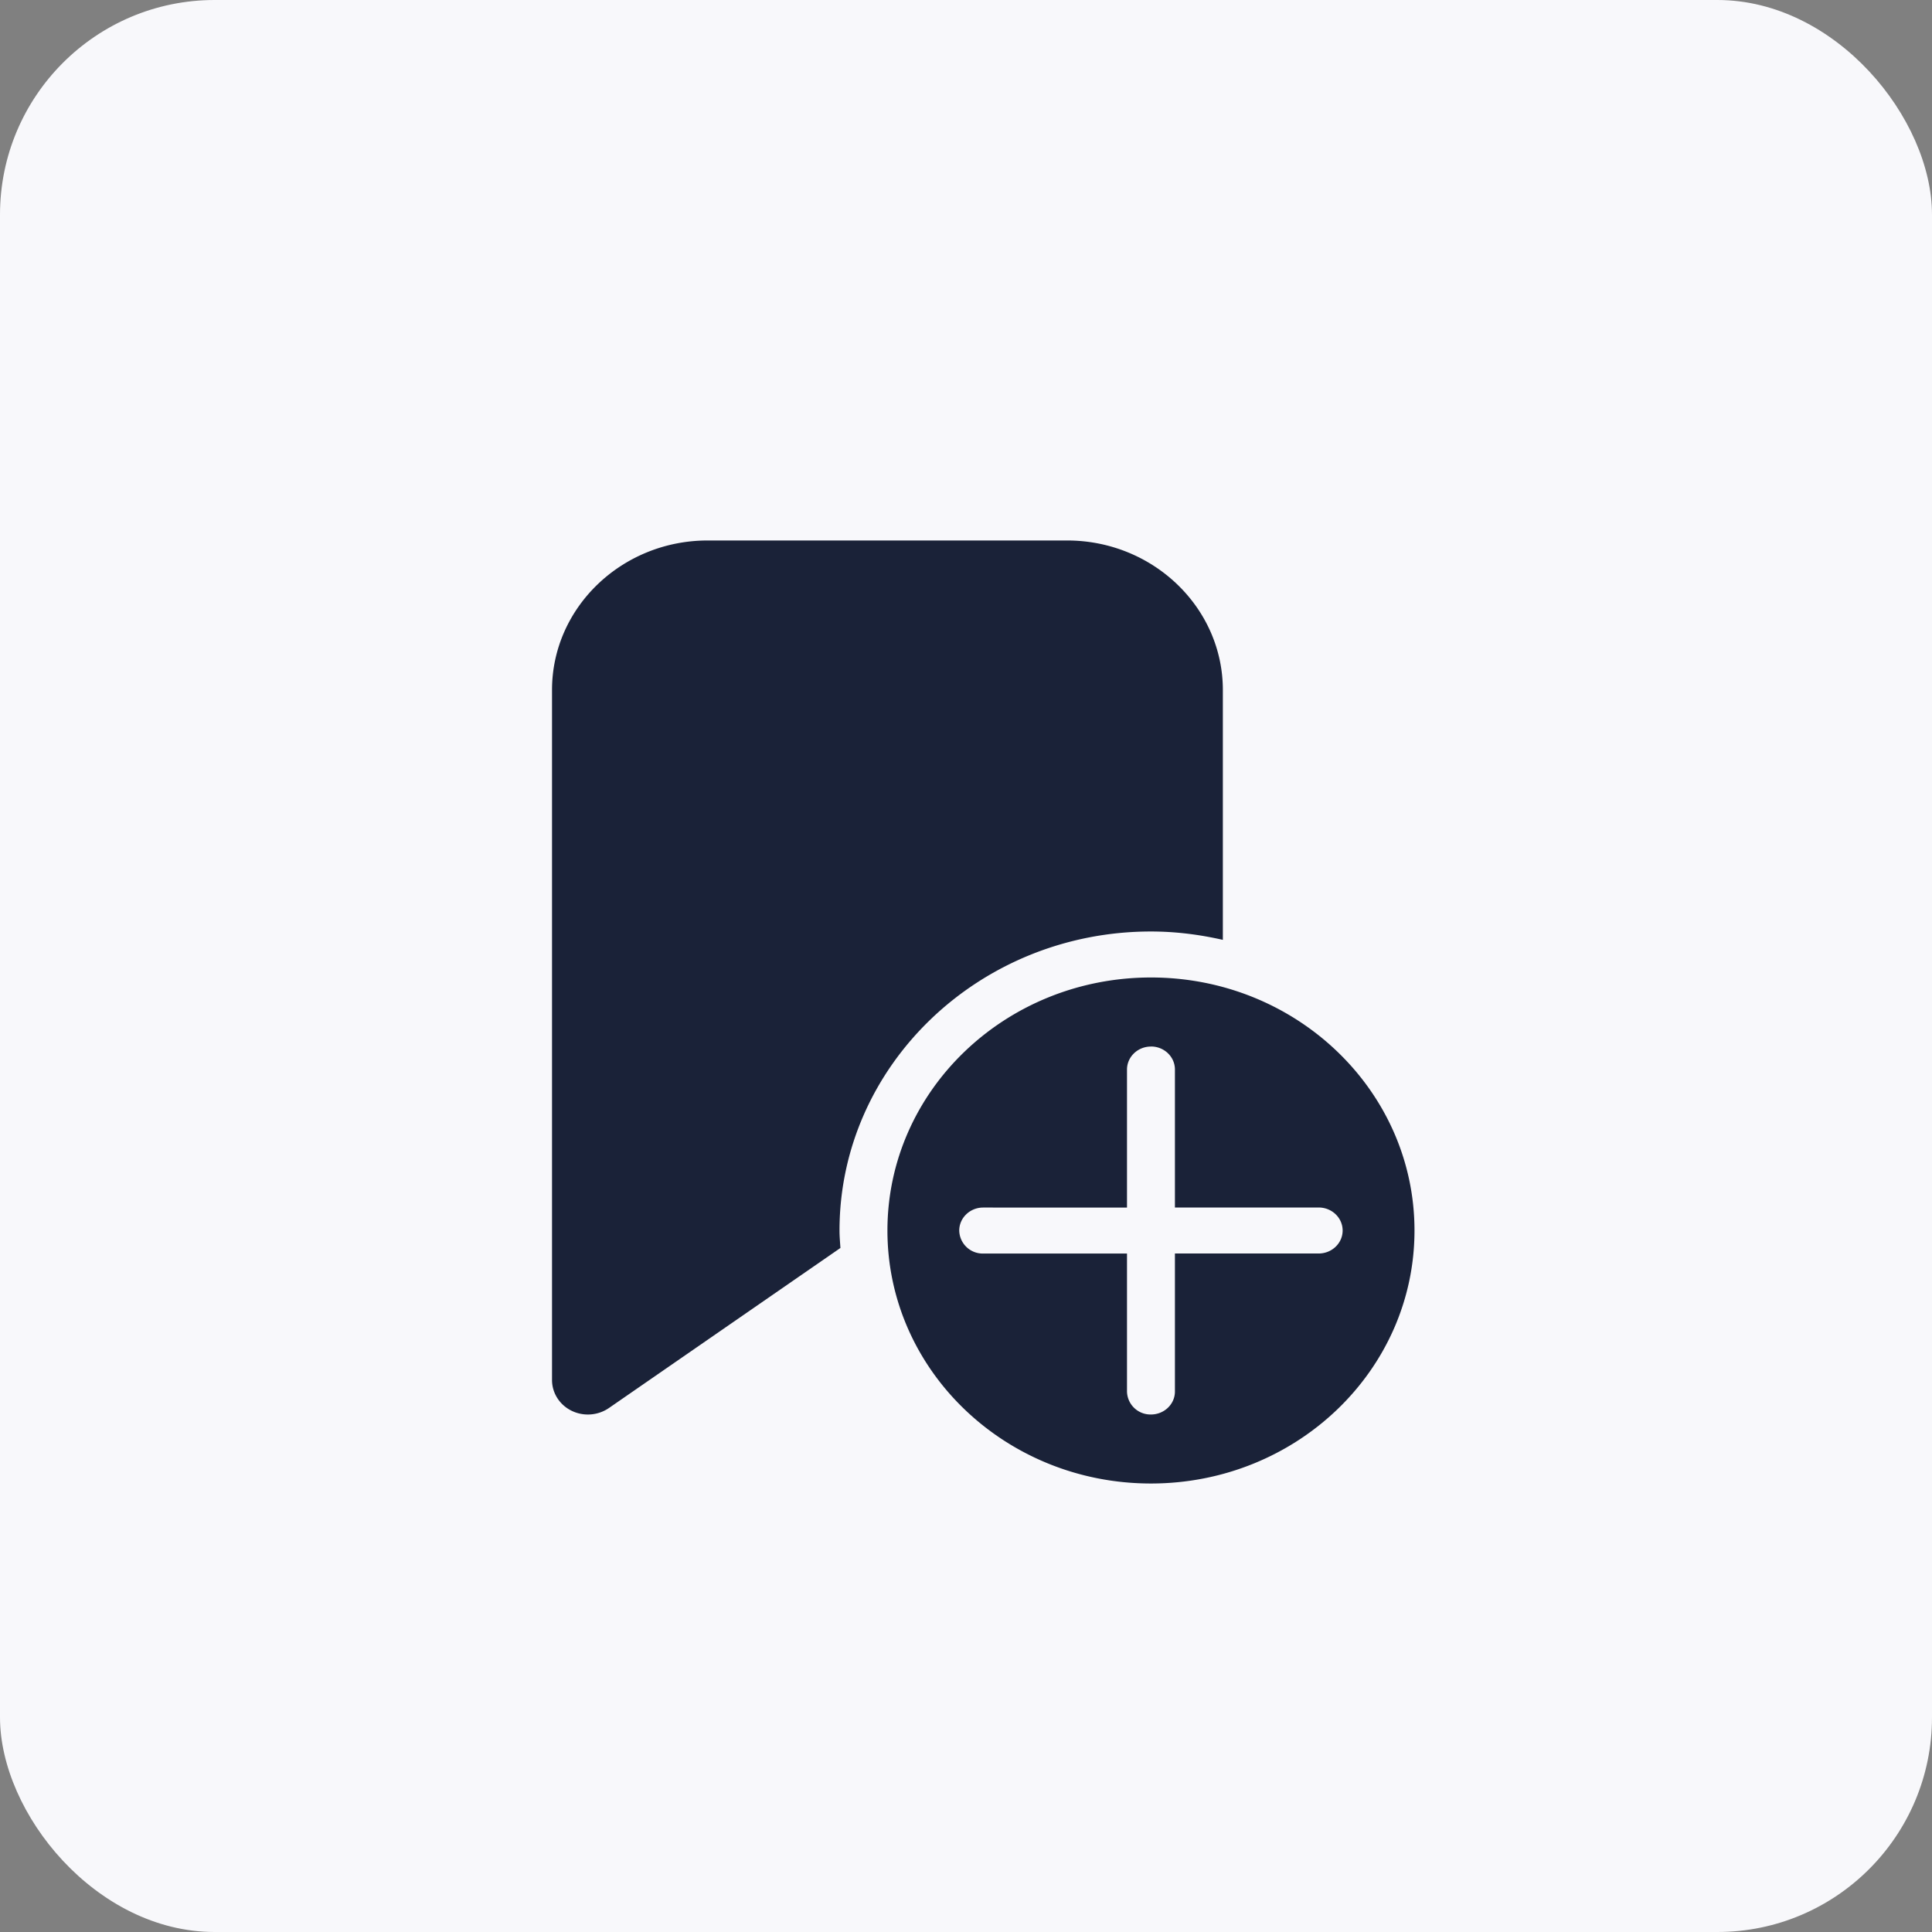
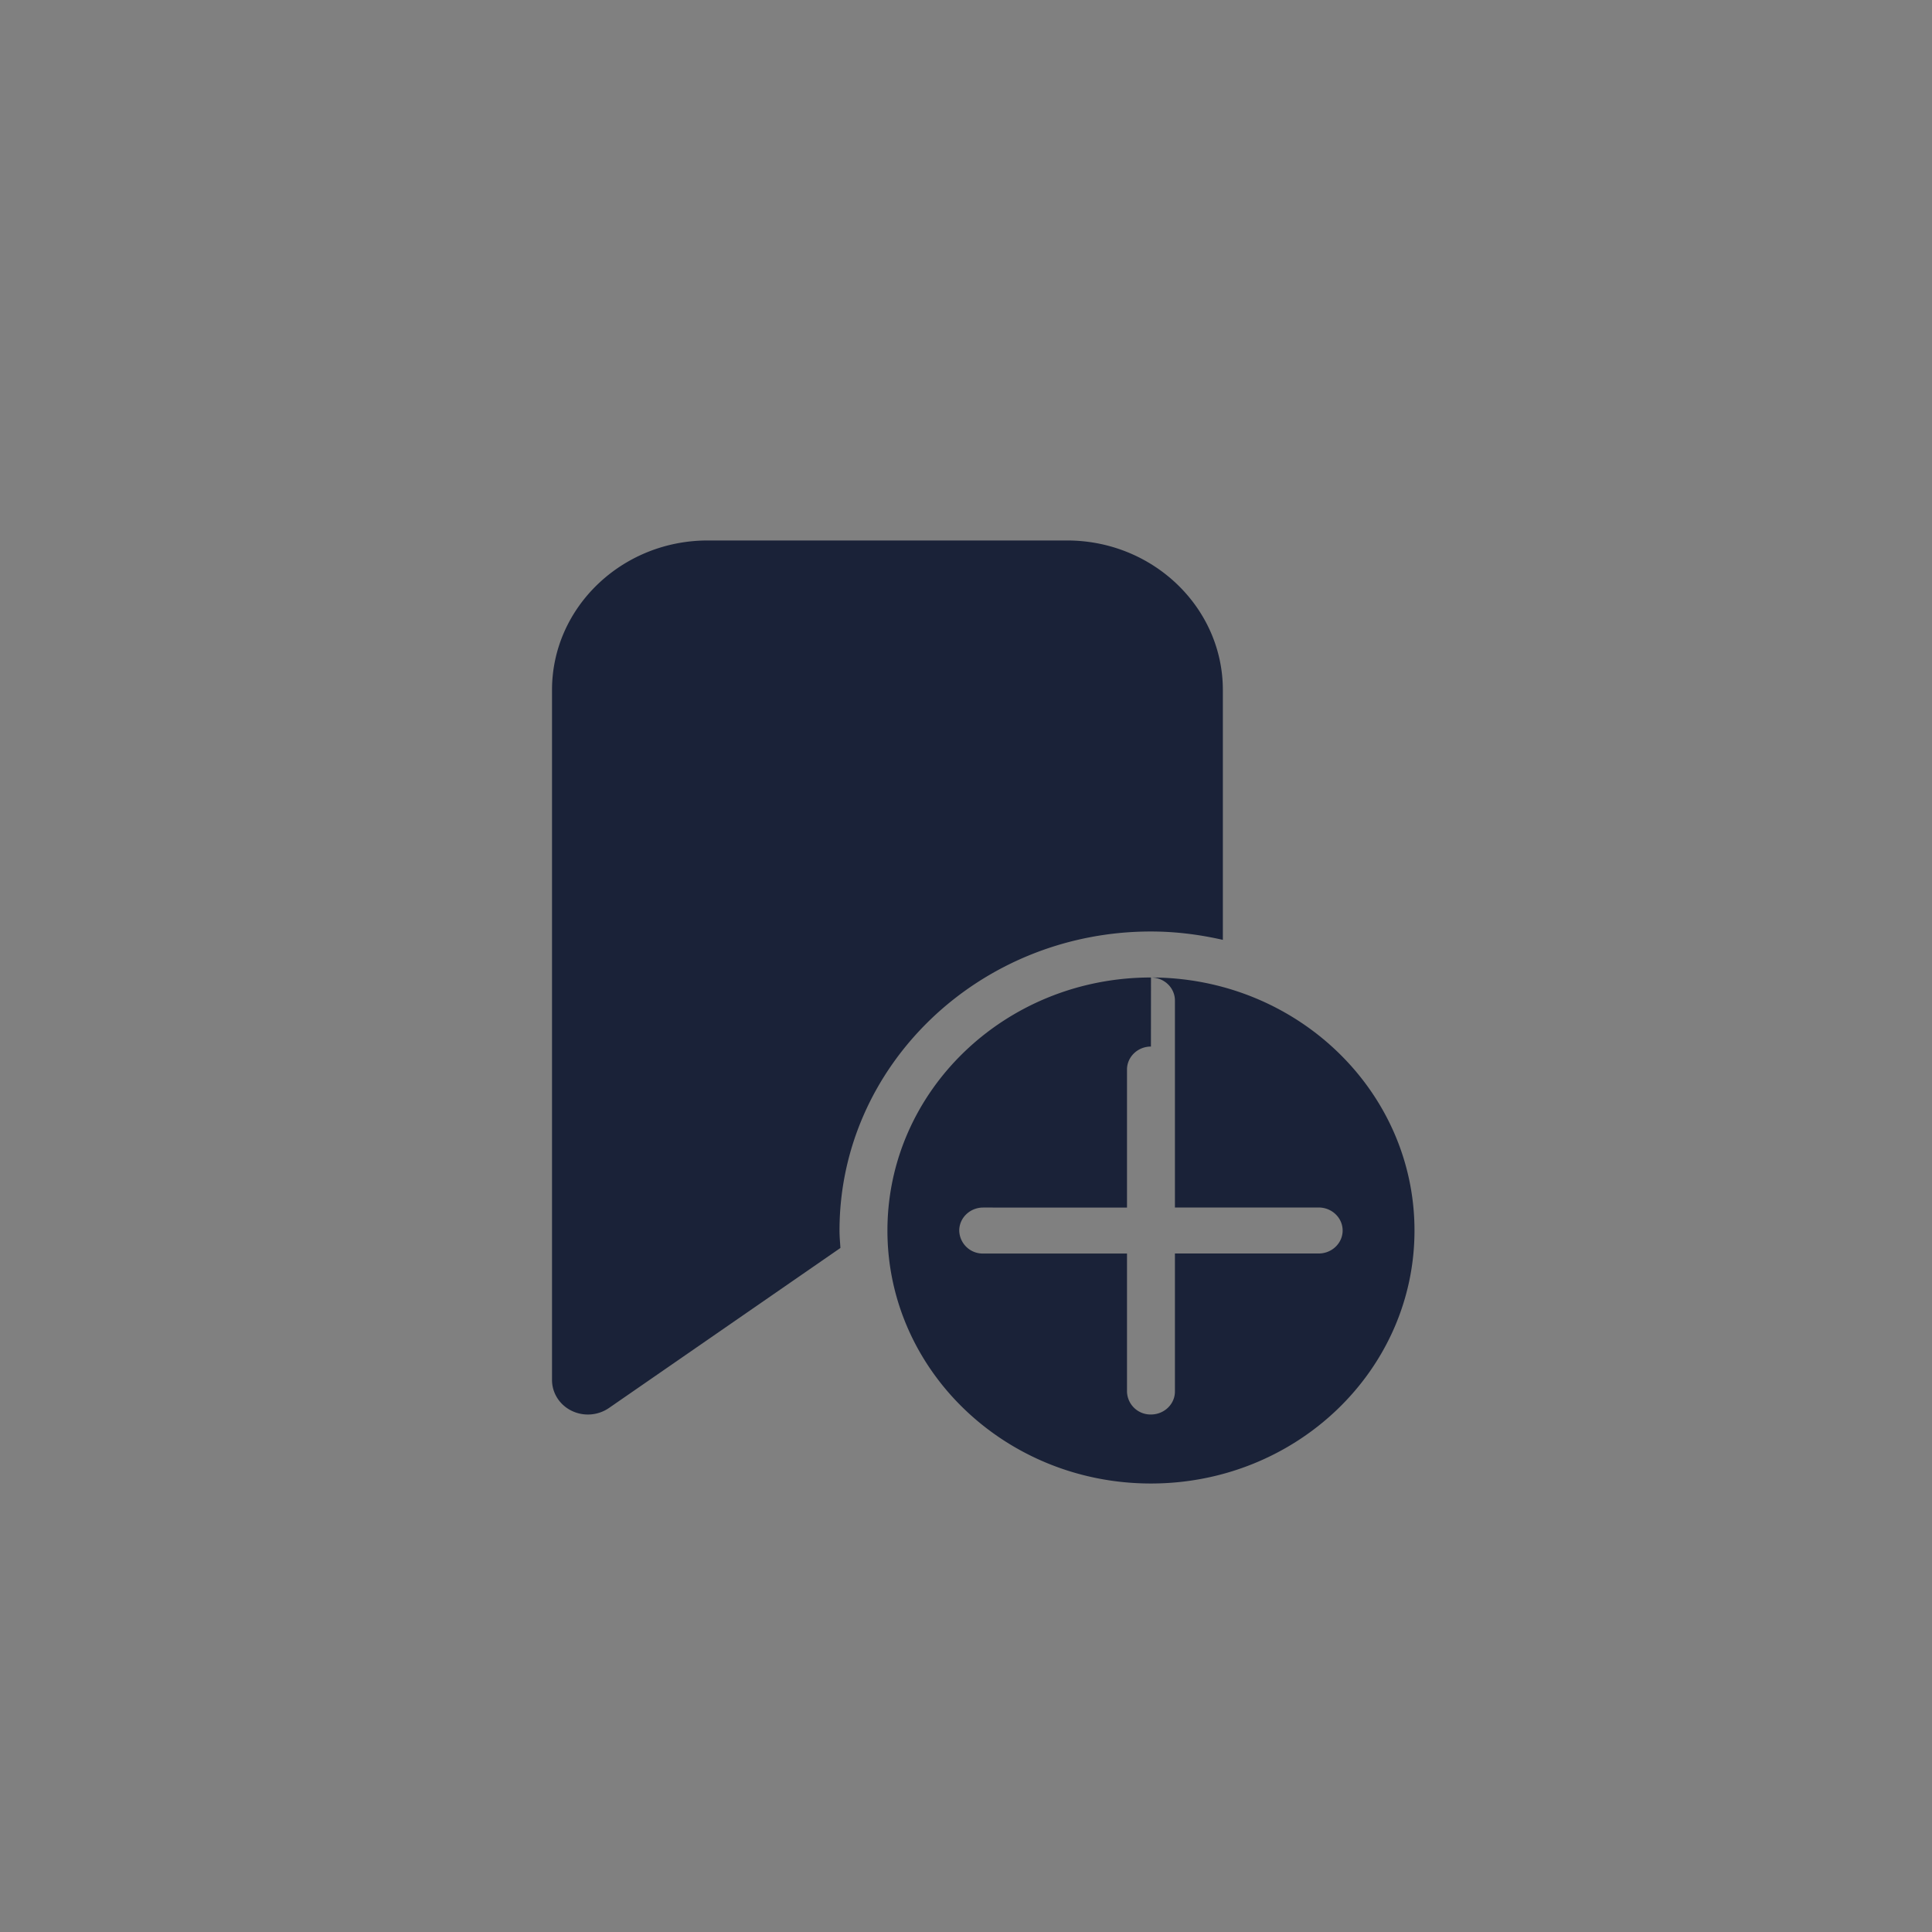
<svg xmlns="http://www.w3.org/2000/svg" width="36" height="36" fill="none">
  <rect width="100%" height="100%" fill="#808080" stroke="none" />
-   <rect width="36" height="36" fill="#F8F8FB" rx="4" />
-   <path fill="#1A2238" d="M13.187 10.071c-1.6 0-2.901 1.25-2.901 2.786v12.857c0 .242.14.463.364.573.224.11.492.09.697-.051l4.313-2.982c-.007-.108-.017-.215-.017-.325 0-3.072 2.603-5.572 5.803-5.572.462 0 .909.058 1.34.156v-4.656c0-1.536-1.302-2.786-2.902-2.786h-6.697Zm8.26 8.143c-2.713 0-4.911 2.111-4.911 4.715 0 2.603 2.198 4.714 4.91 4.714s4.911-2.11 4.911-4.714c0-2.604-2.199-4.715-4.91-4.715Zm0 1.286c.246 0 .446.192.446.429V22.5h2.678c.247 0 .447.192.447.429 0 .236-.2.428-.447.428h-2.678v2.572c0 .236-.2.428-.447.428A.438.438 0 0 1 21 25.93v-2.572H18.32a.438.438 0 0 1-.446-.428c0-.237.2-.429.446-.429H21v-2.571c0-.237.2-.429.446-.429Z" />
+   <path fill="#1A2238" d="M13.187 10.071c-1.6 0-2.901 1.25-2.901 2.786v12.857c0 .242.14.463.364.573.224.11.492.09.697-.051l4.313-2.982c-.007-.108-.017-.215-.017-.325 0-3.072 2.603-5.572 5.803-5.572.462 0 .909.058 1.34.156v-4.656c0-1.536-1.302-2.786-2.902-2.786h-6.697Zm8.26 8.143c-2.713 0-4.911 2.111-4.911 4.715 0 2.603 2.198 4.714 4.91 4.714s4.911-2.11 4.911-4.714c0-2.604-2.199-4.715-4.91-4.715Zc.246 0 .446.192.446.429V22.5h2.678c.247 0 .447.192.447.429 0 .236-.2.428-.447.428h-2.678v2.572c0 .236-.2.428-.447.428A.438.438 0 0 1 21 25.93v-2.572H18.32a.438.438 0 0 1-.446-.428c0-.237.2-.429.446-.429H21v-2.571c0-.237.2-.429.446-.429Z" />
</svg>